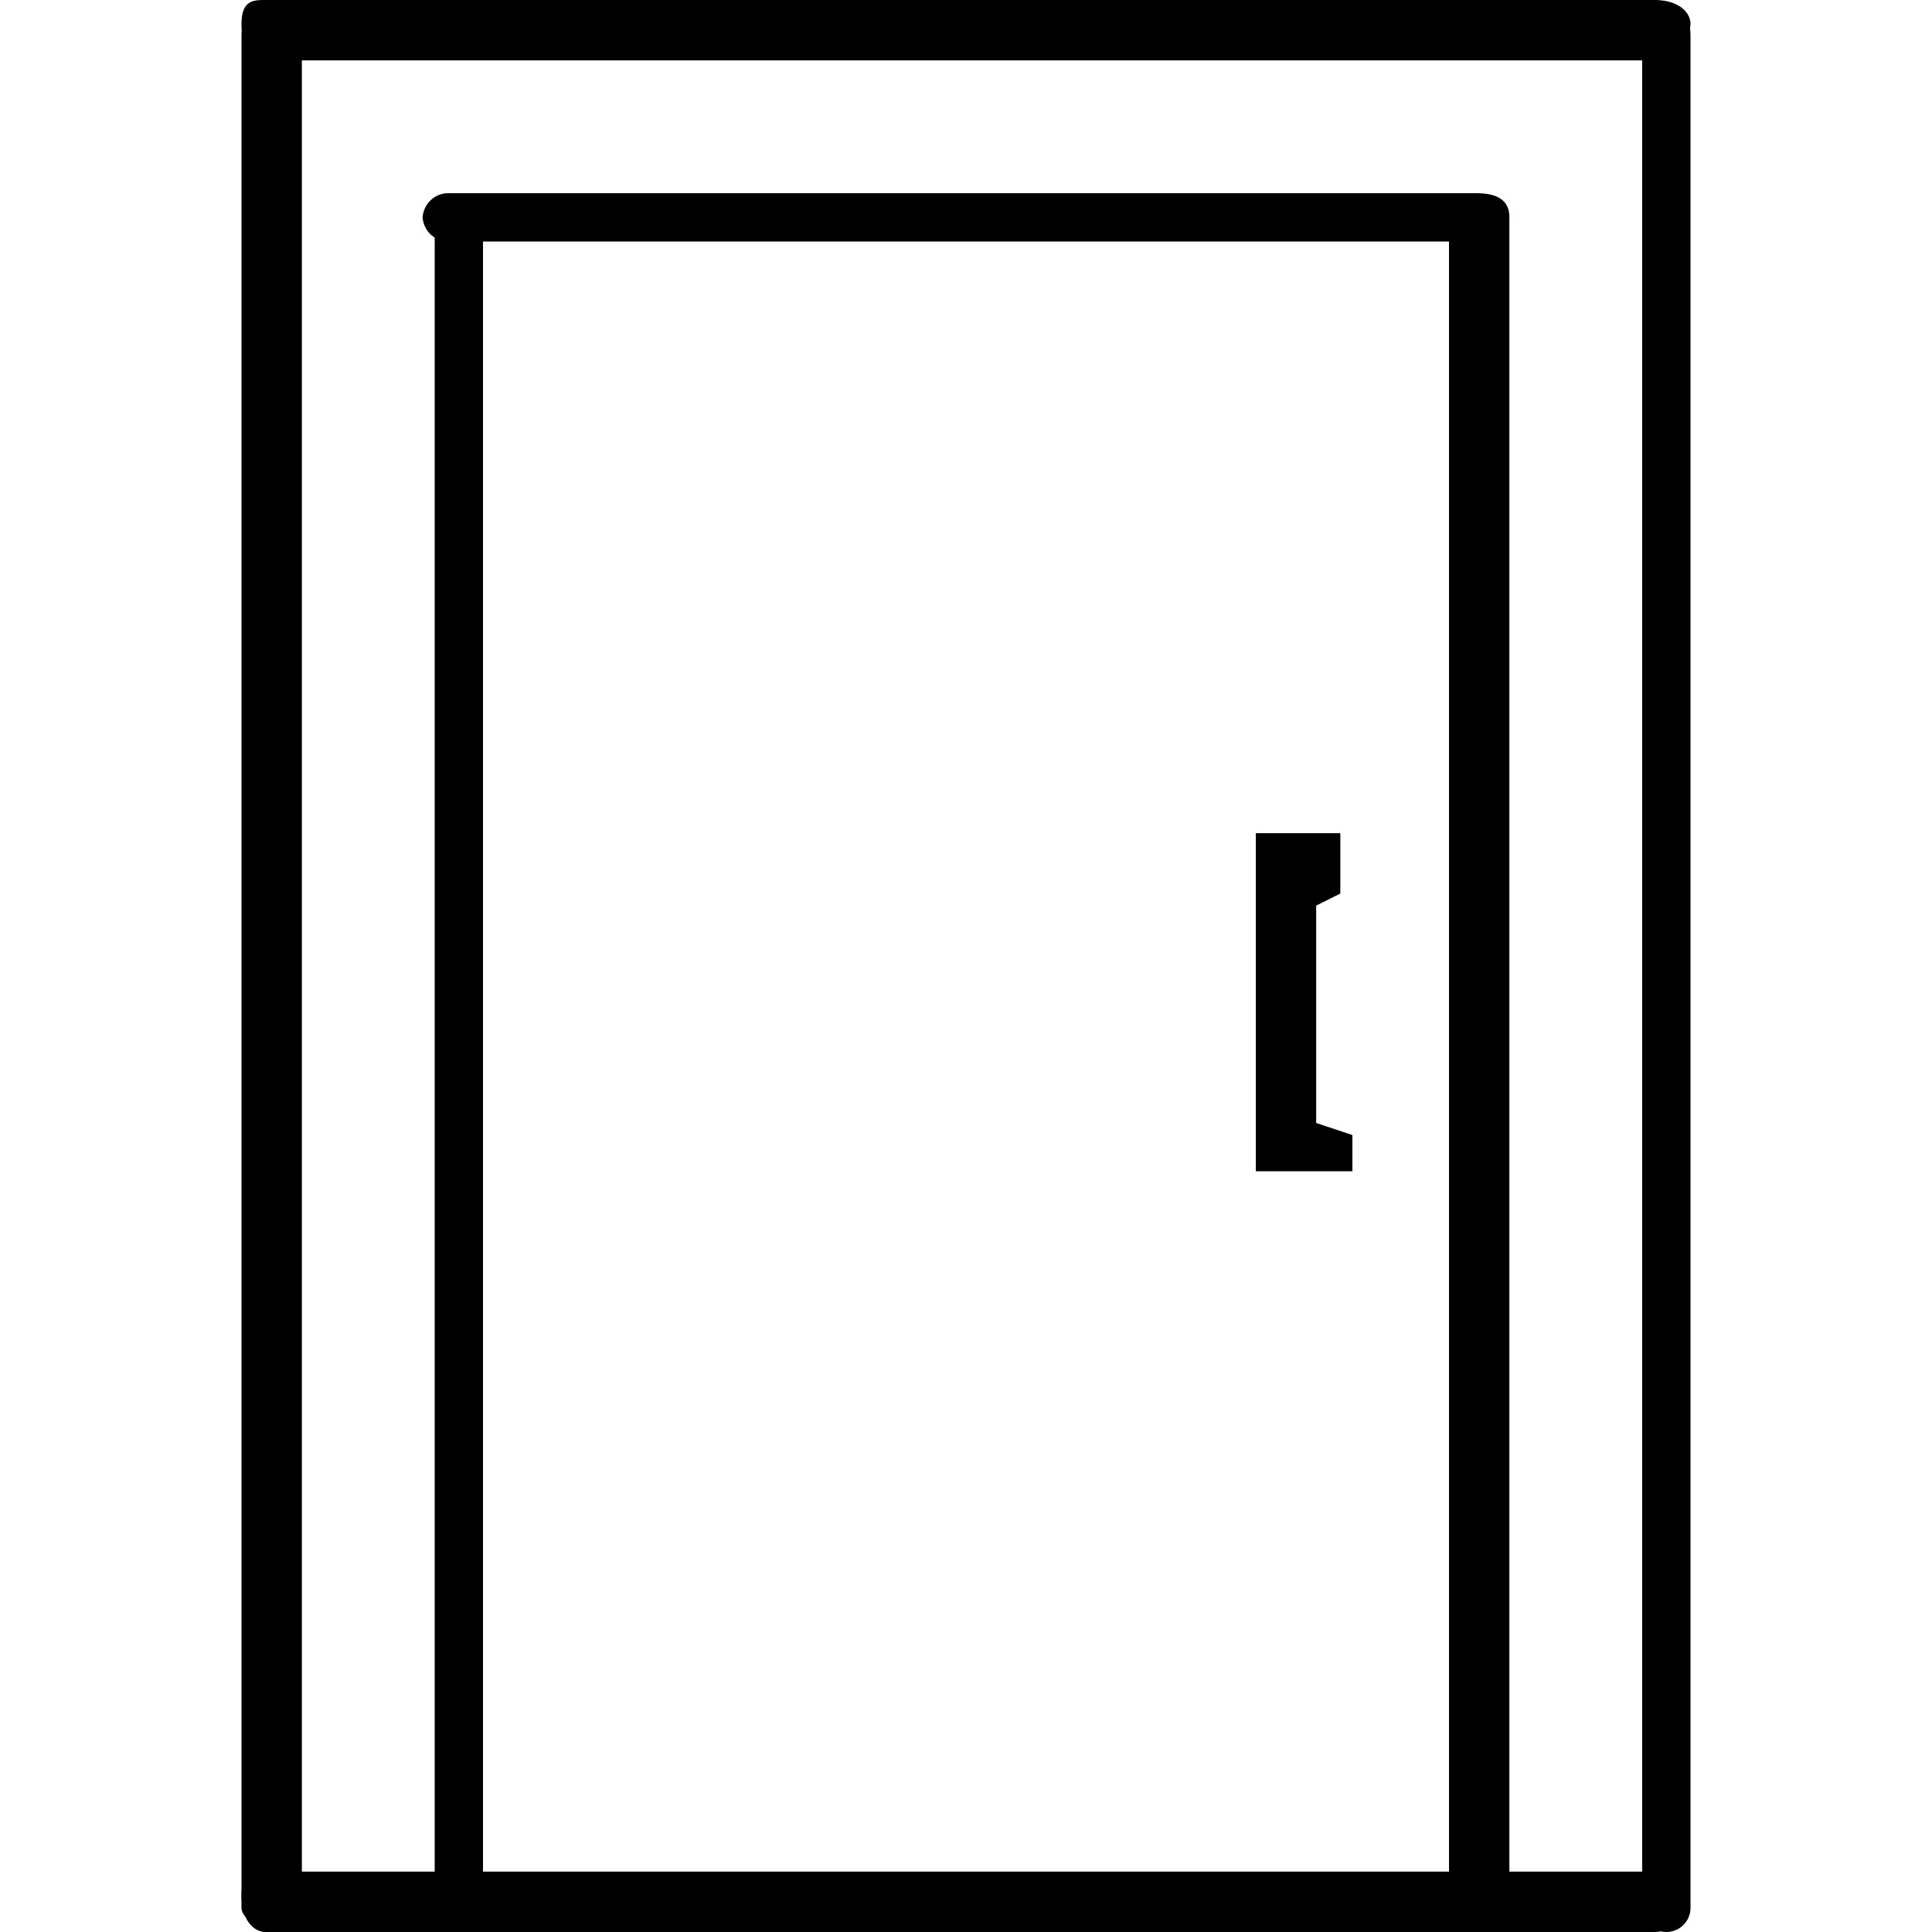
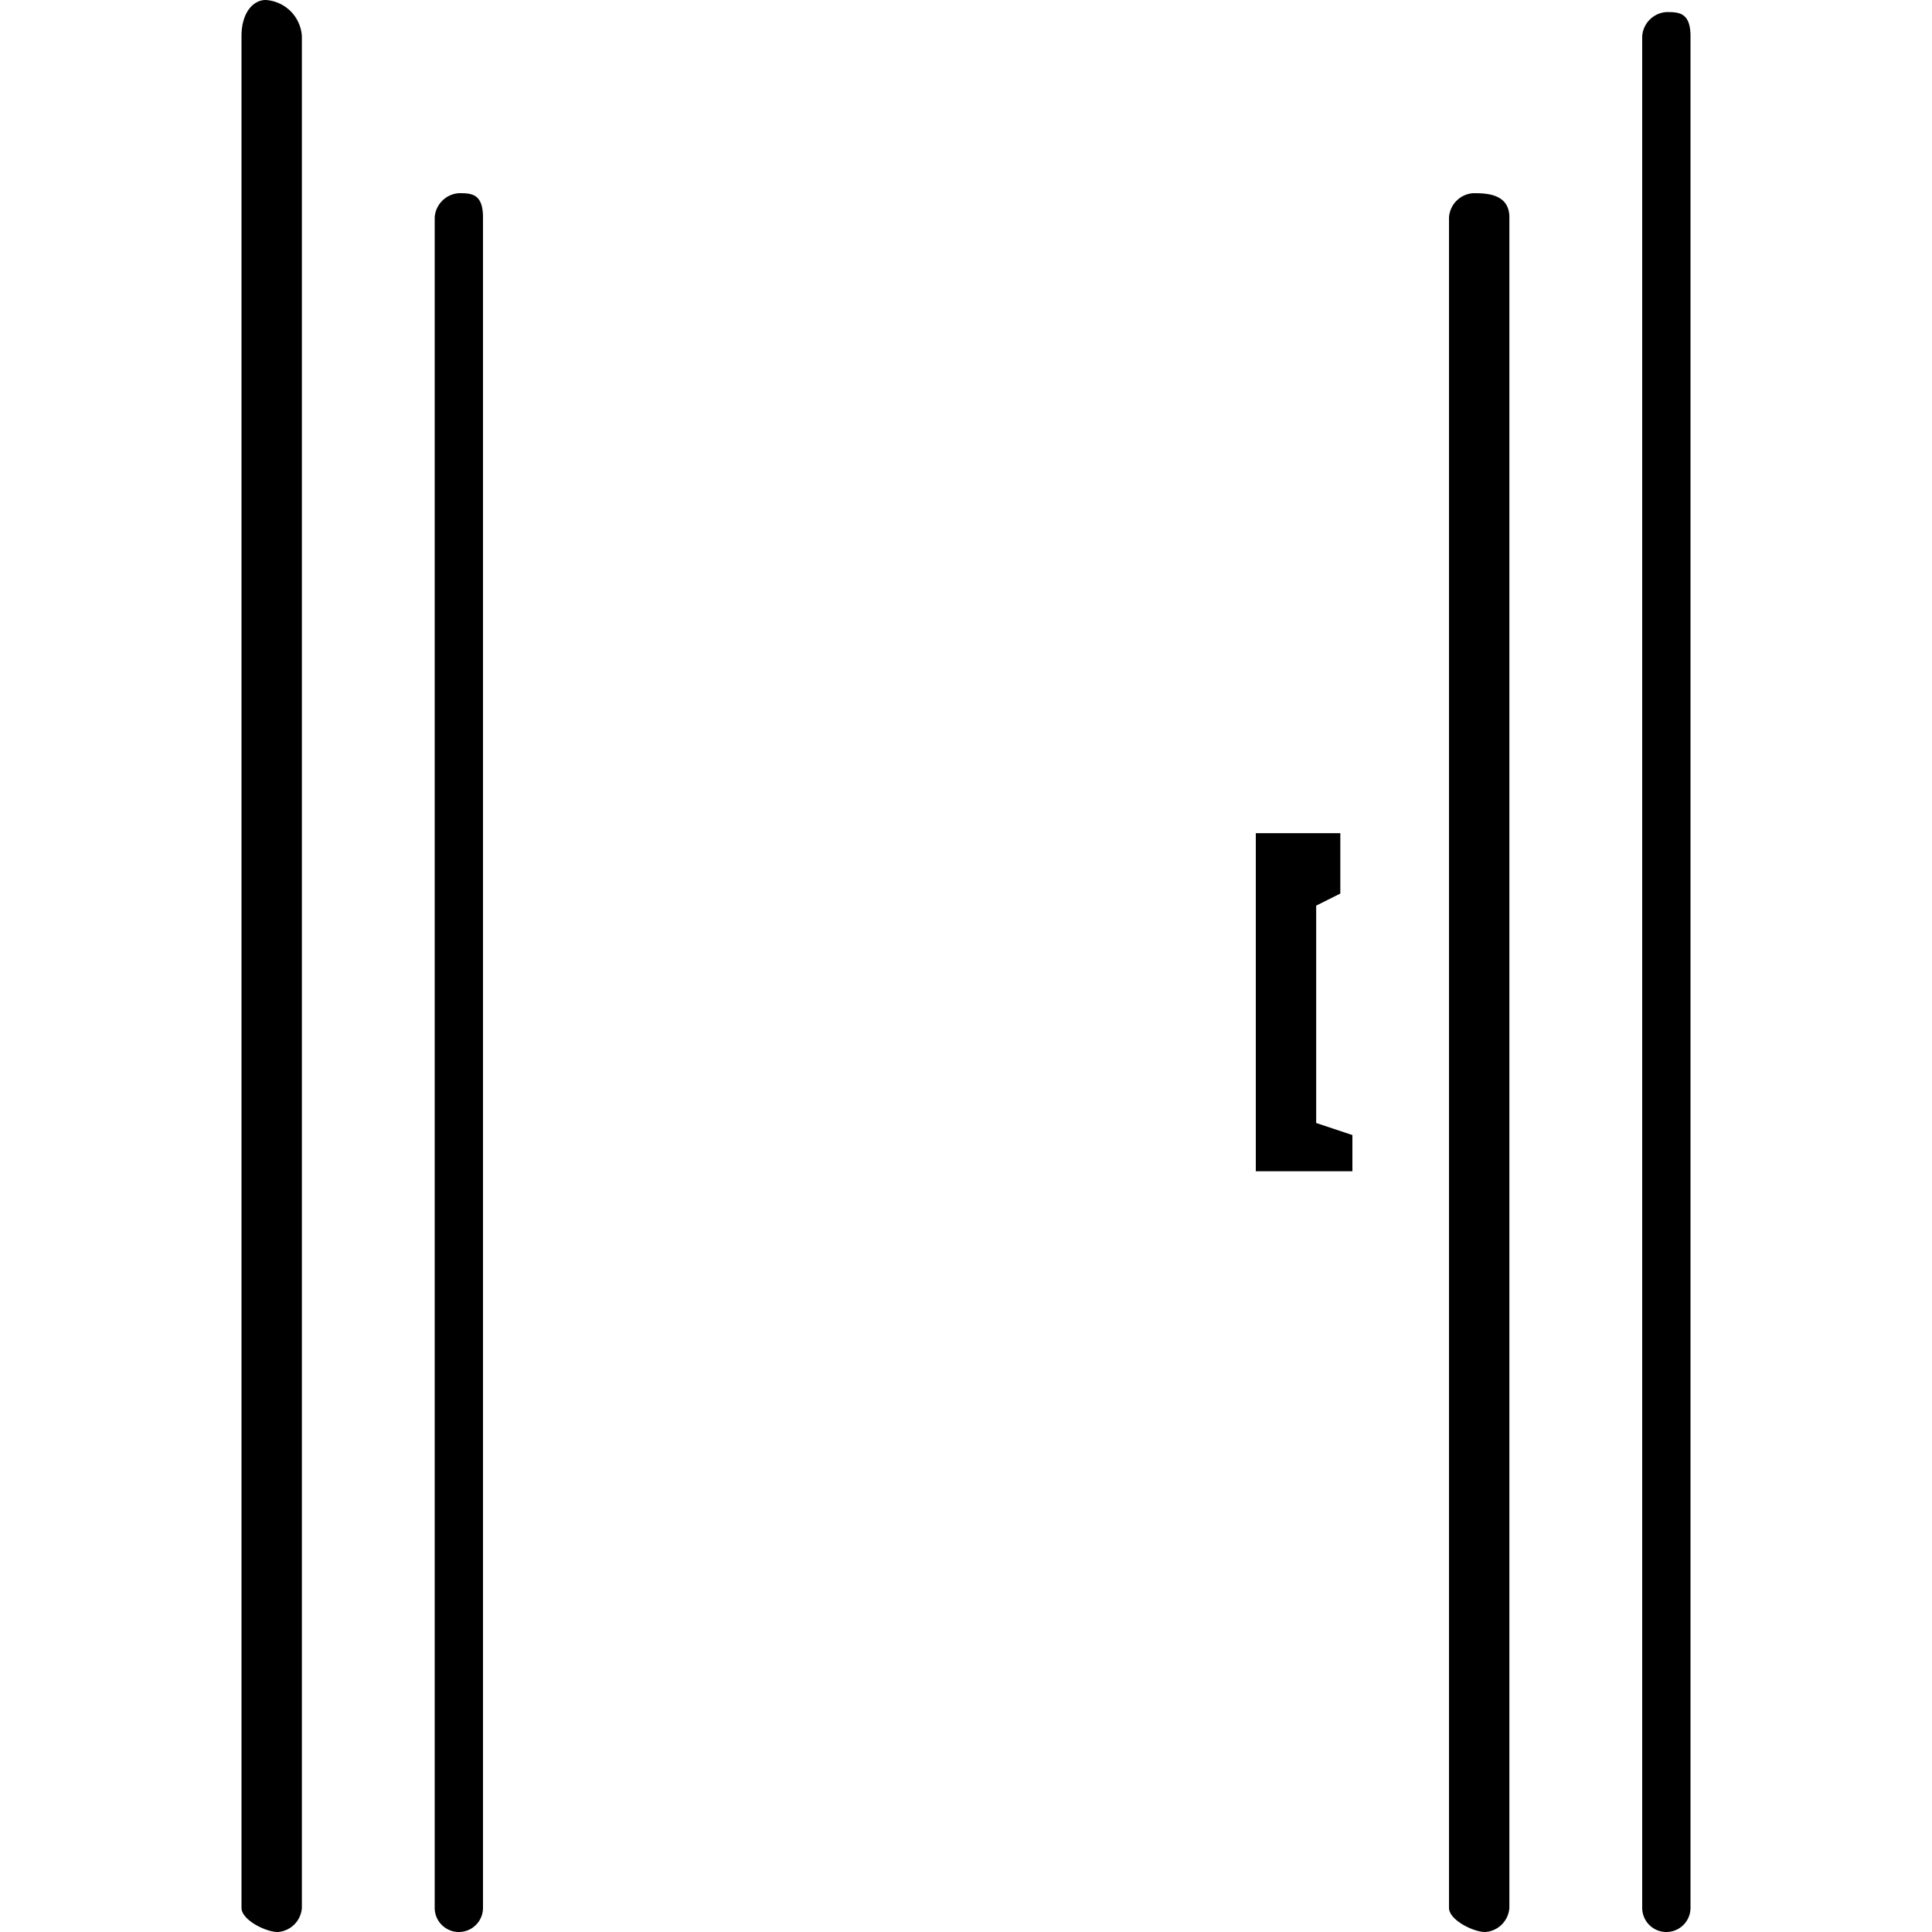
<svg xmlns="http://www.w3.org/2000/svg" id="图层_1" data-name="图层 1" viewBox="0 0 64 64">
-   <path d="M54.8,2H8.8C8.4,2,8,1.6,8,.8s.4-.8.8-.8h46c.8,0,1.2.4,1.2.8A1.28,1.28,0,0,1,54.8,2Zm0,62H8.8c-.4,0-.8-.4-.8-1.2s.4-.8.8-.8h46a.86.86,0,0,1,.8.8C55.6,63.2,55.6,64,54.8,64Zm-6-56h-34a.86.86,0,0,1-.8-.8.86.86,0,0,1,.8-.8h34a.86.86,0,0,1,.8.8C49.6,7.6,49.6,8,48.8,8Z" />
  <path d="M50,7.2v56a.86.86,0,0,1-.8.8c-.4,0-1.2-.4-1.2-.8V7.2a.86.86,0,0,1,.8-.8C49.2,6.4,50,6.4,50,7.2Zm-34,0v56a.8.8,0,1,1-1.6,0V7.2a.86.86,0,0,1,.8-.8C15.6,6.4,16,6.4,16,7.2Zm-6-6v62a.86.86,0,0,1-.8.8c-.4,0-1.2-.4-1.2-.8V1.2C8,.4,8.4,0,8.8,0A1.28,1.28,0,0,1,10,1.2Zm46,0v62a.8.8,0,0,1-1.6,0V1.2a.86.86,0,0,1,.8-.8C55.6.4,56,.4,56,1.2ZM43.6,30l.8-.4v-2H41.6V38.8h3.2V37.6l-1.2-.4Z" />
</svg>